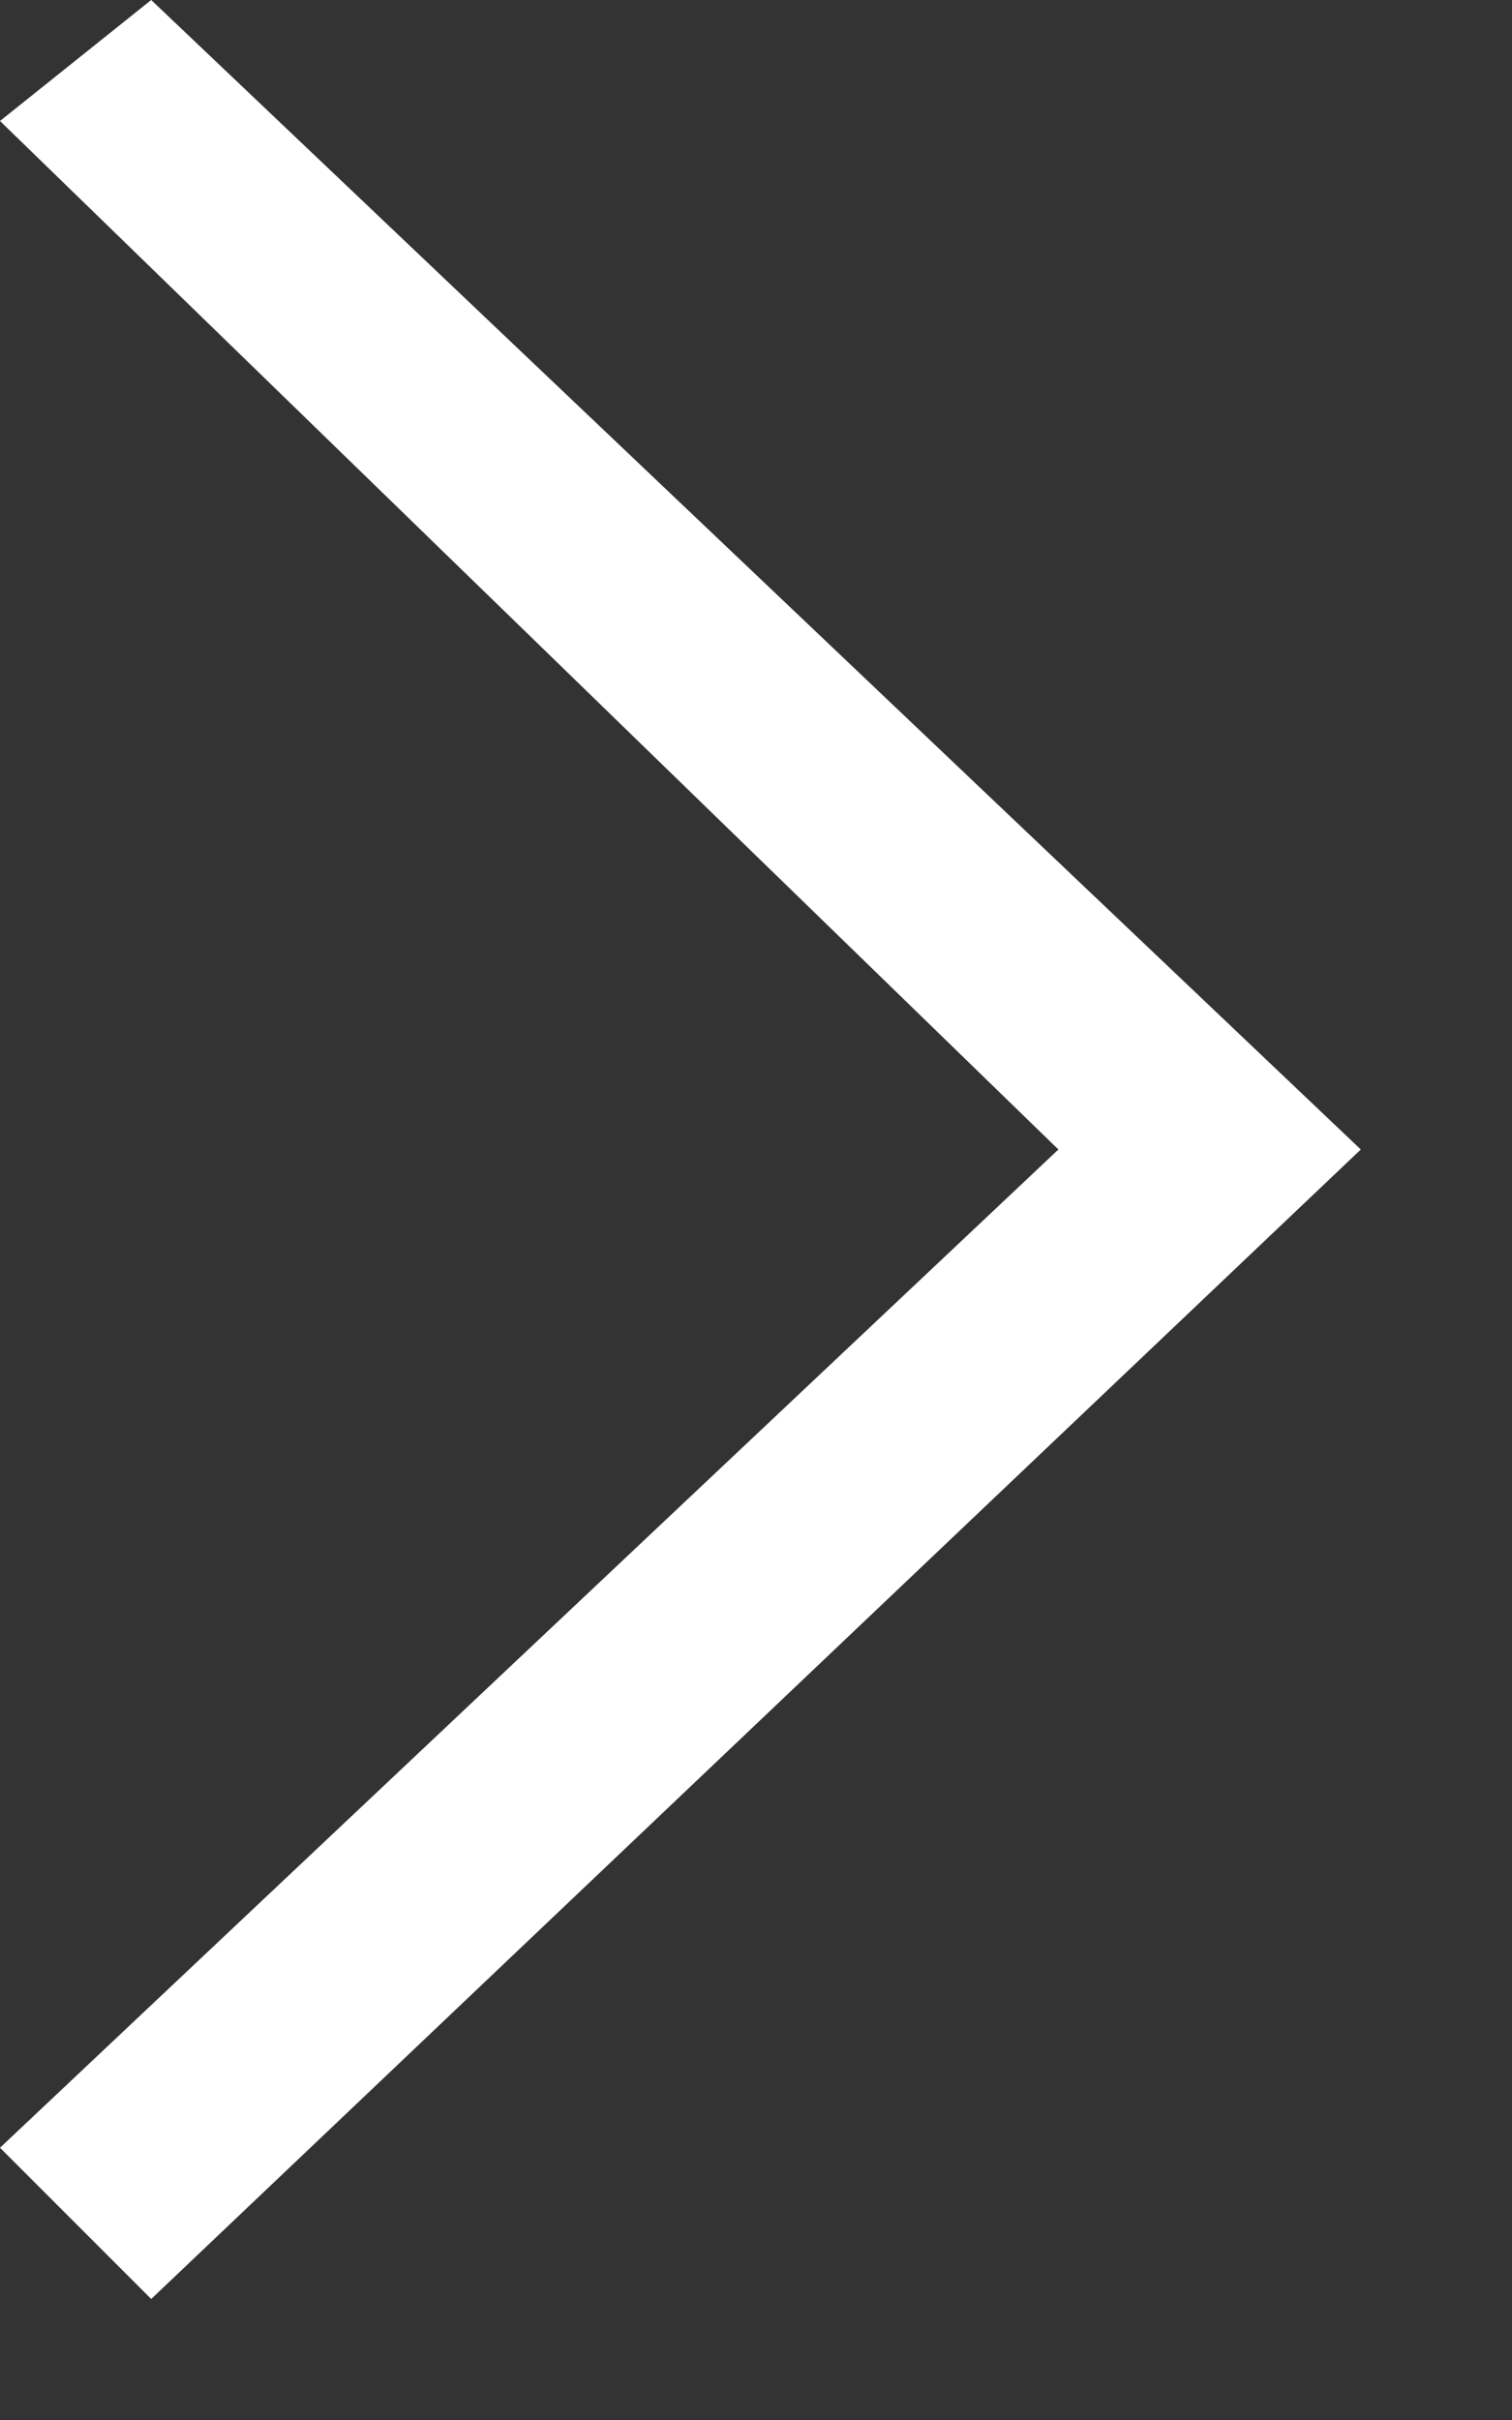
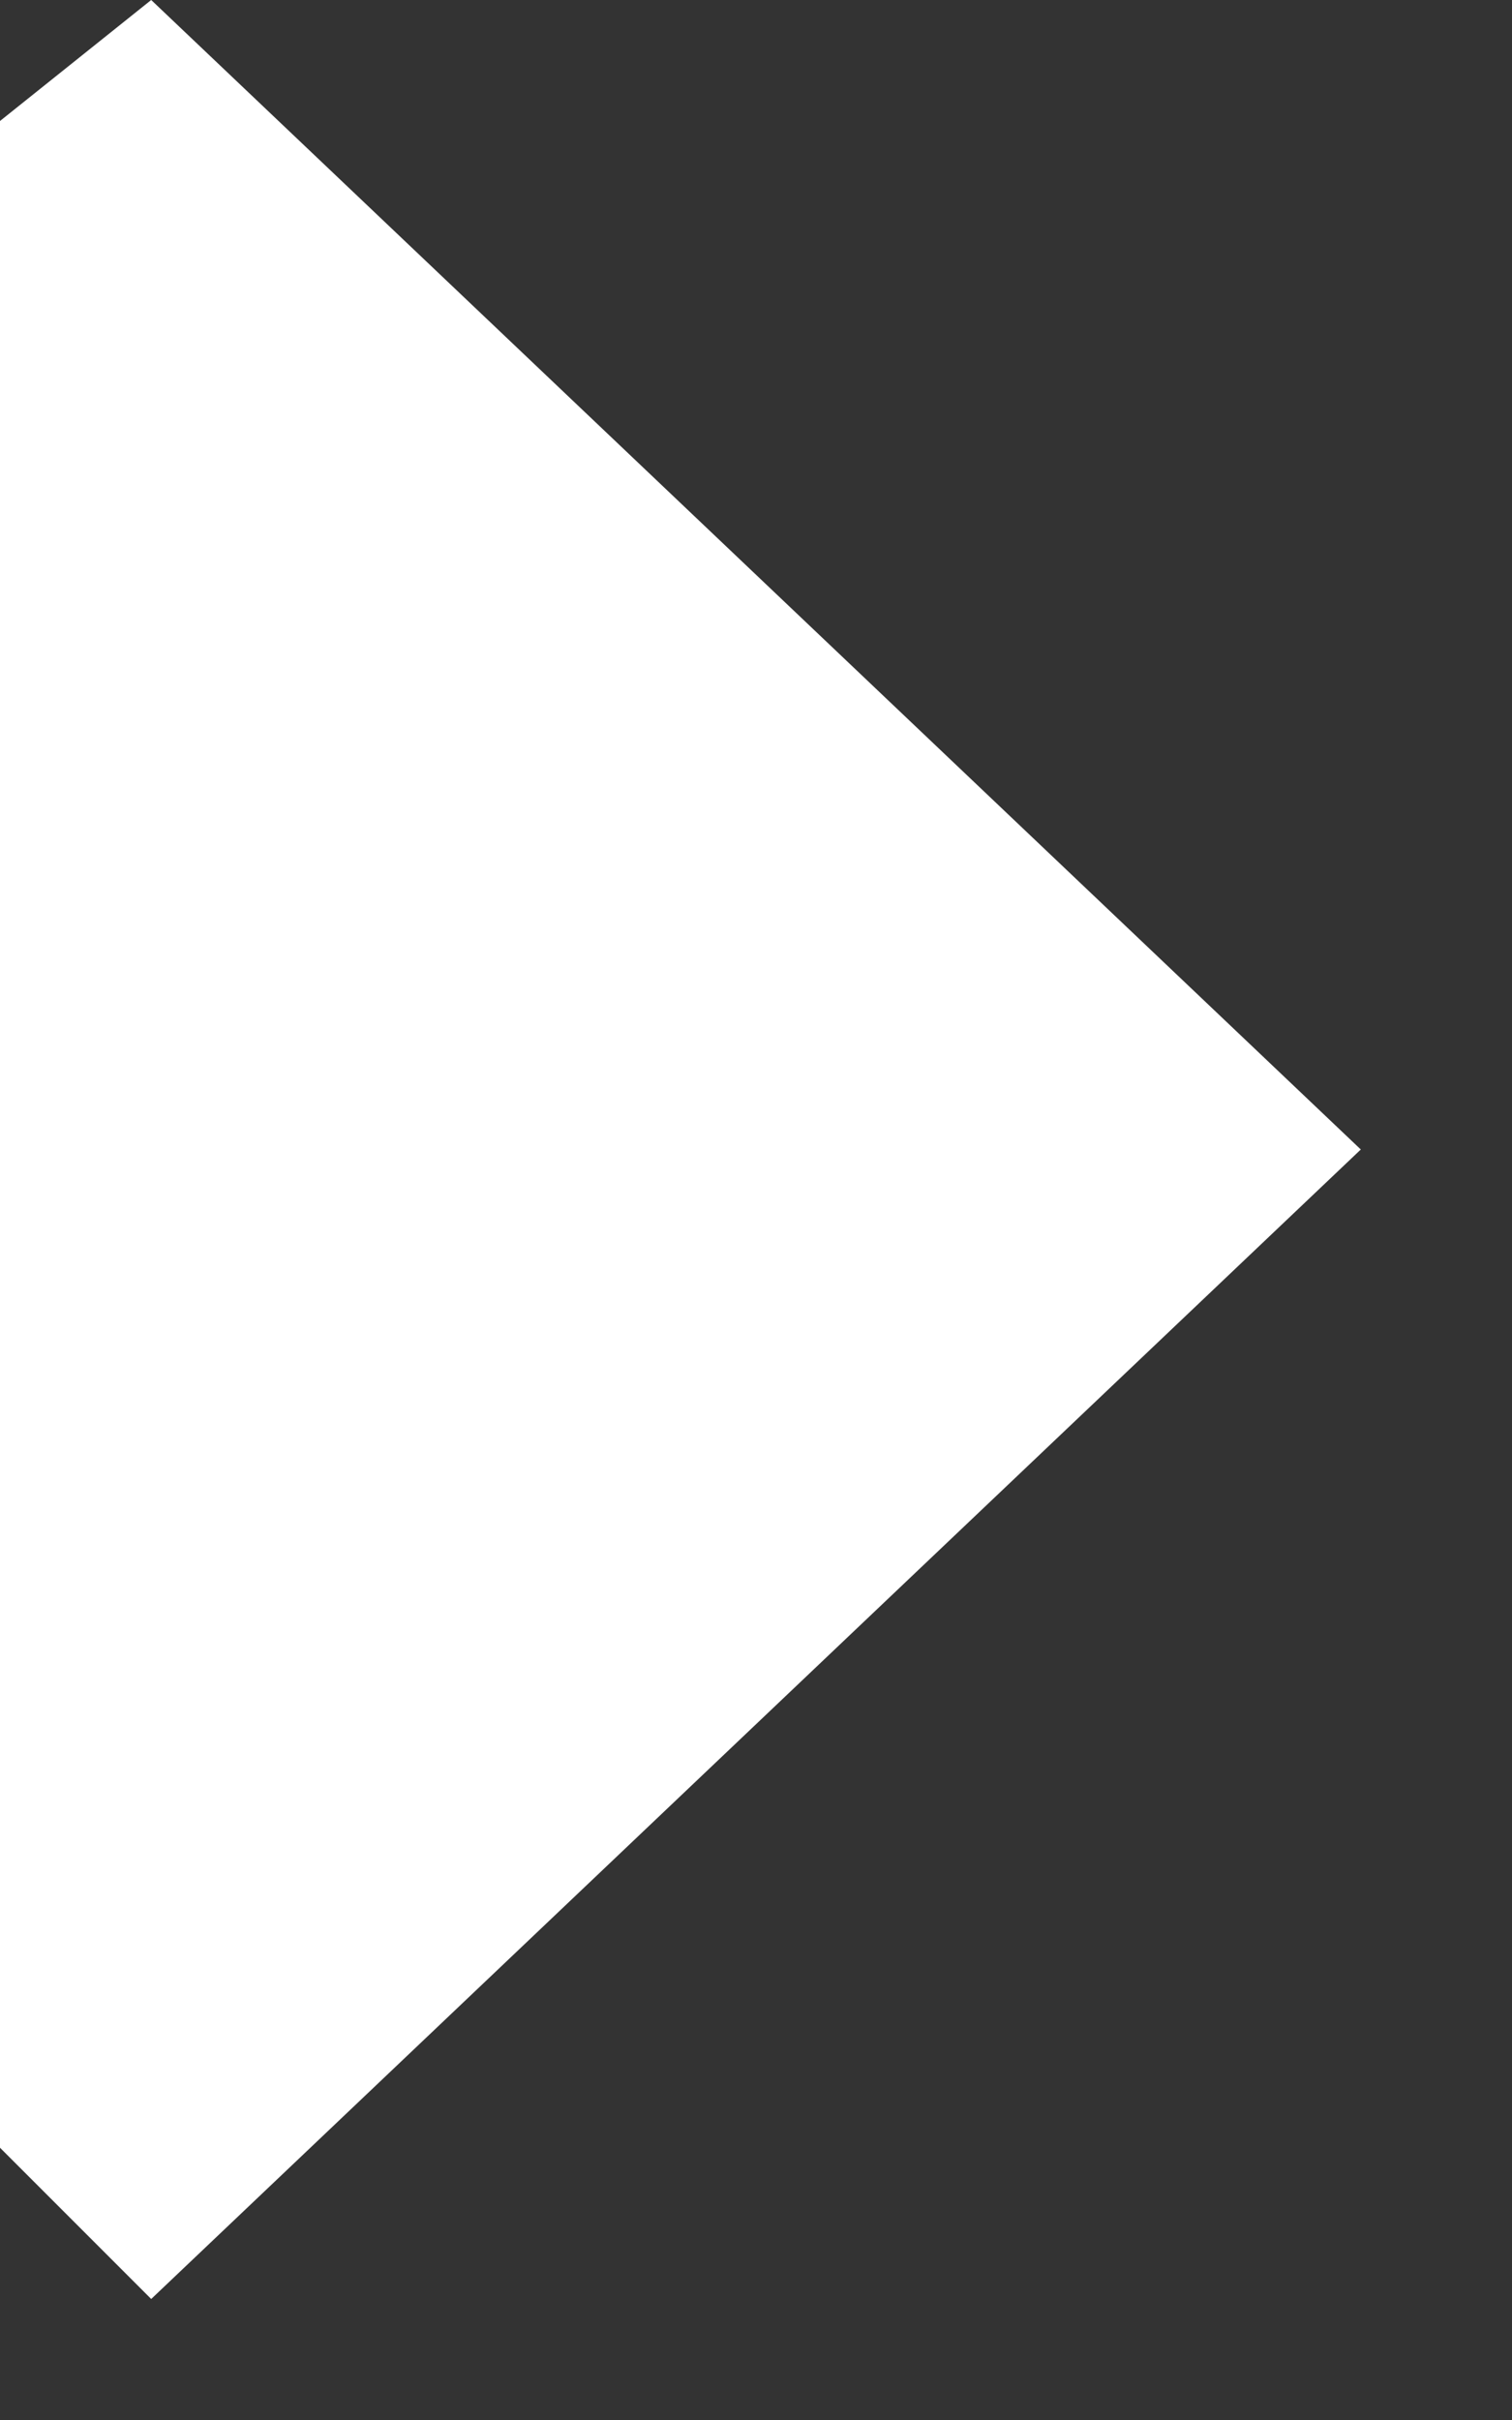
<svg xmlns="http://www.w3.org/2000/svg" version="1.1" x="0px" y="0px" width="5px" height="8px" viewBox="0 0 5 8" overflow="visible" enable-background="new 0 0 5 8" xml:space="preserve">
  <rect x="0" y="0" width="5" height="8" fill="#333333" stroke="none" />
  <defs>
</defs>
-   <path fill="#FFFFFF" d="M0,7.1l3.5-3.3L0,0.4L0.5,0l4,3.8l-4,3.8L0,7.1z" />
+   <path fill="#FFFFFF" d="M0,7.1L0,0.4L0.5,0l4,3.8l-4,3.8L0,7.1z" />
</svg>